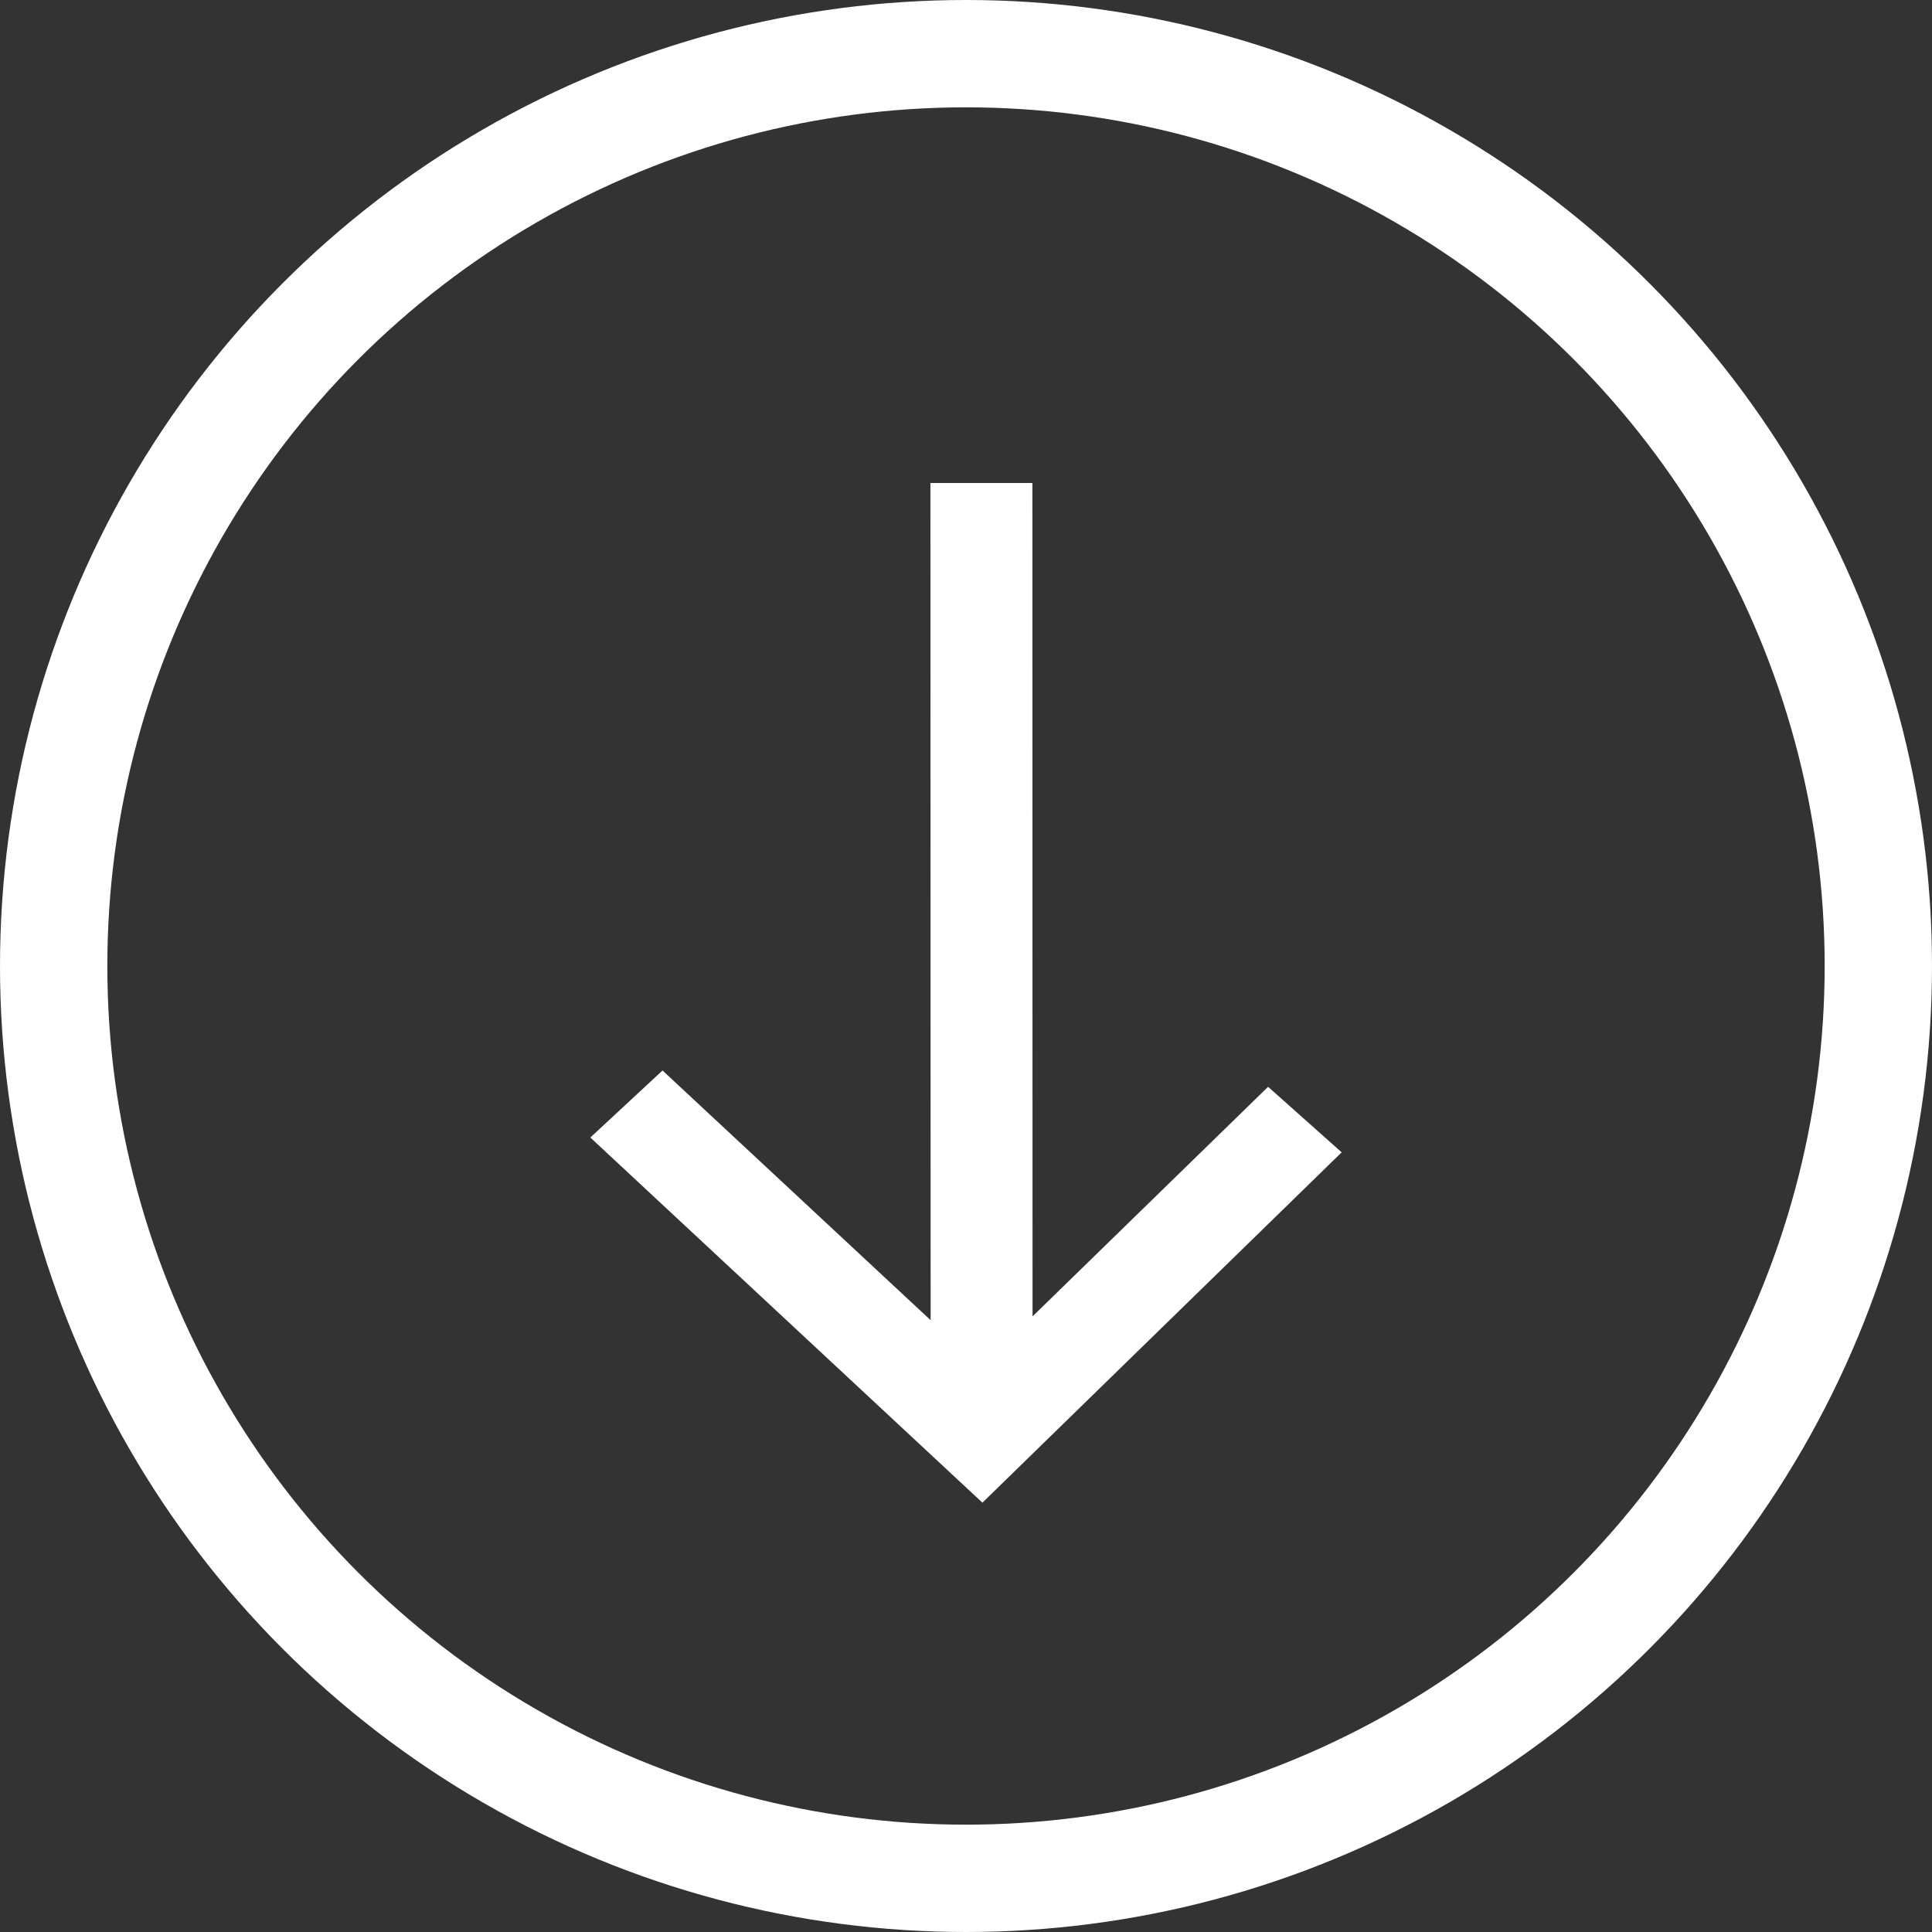
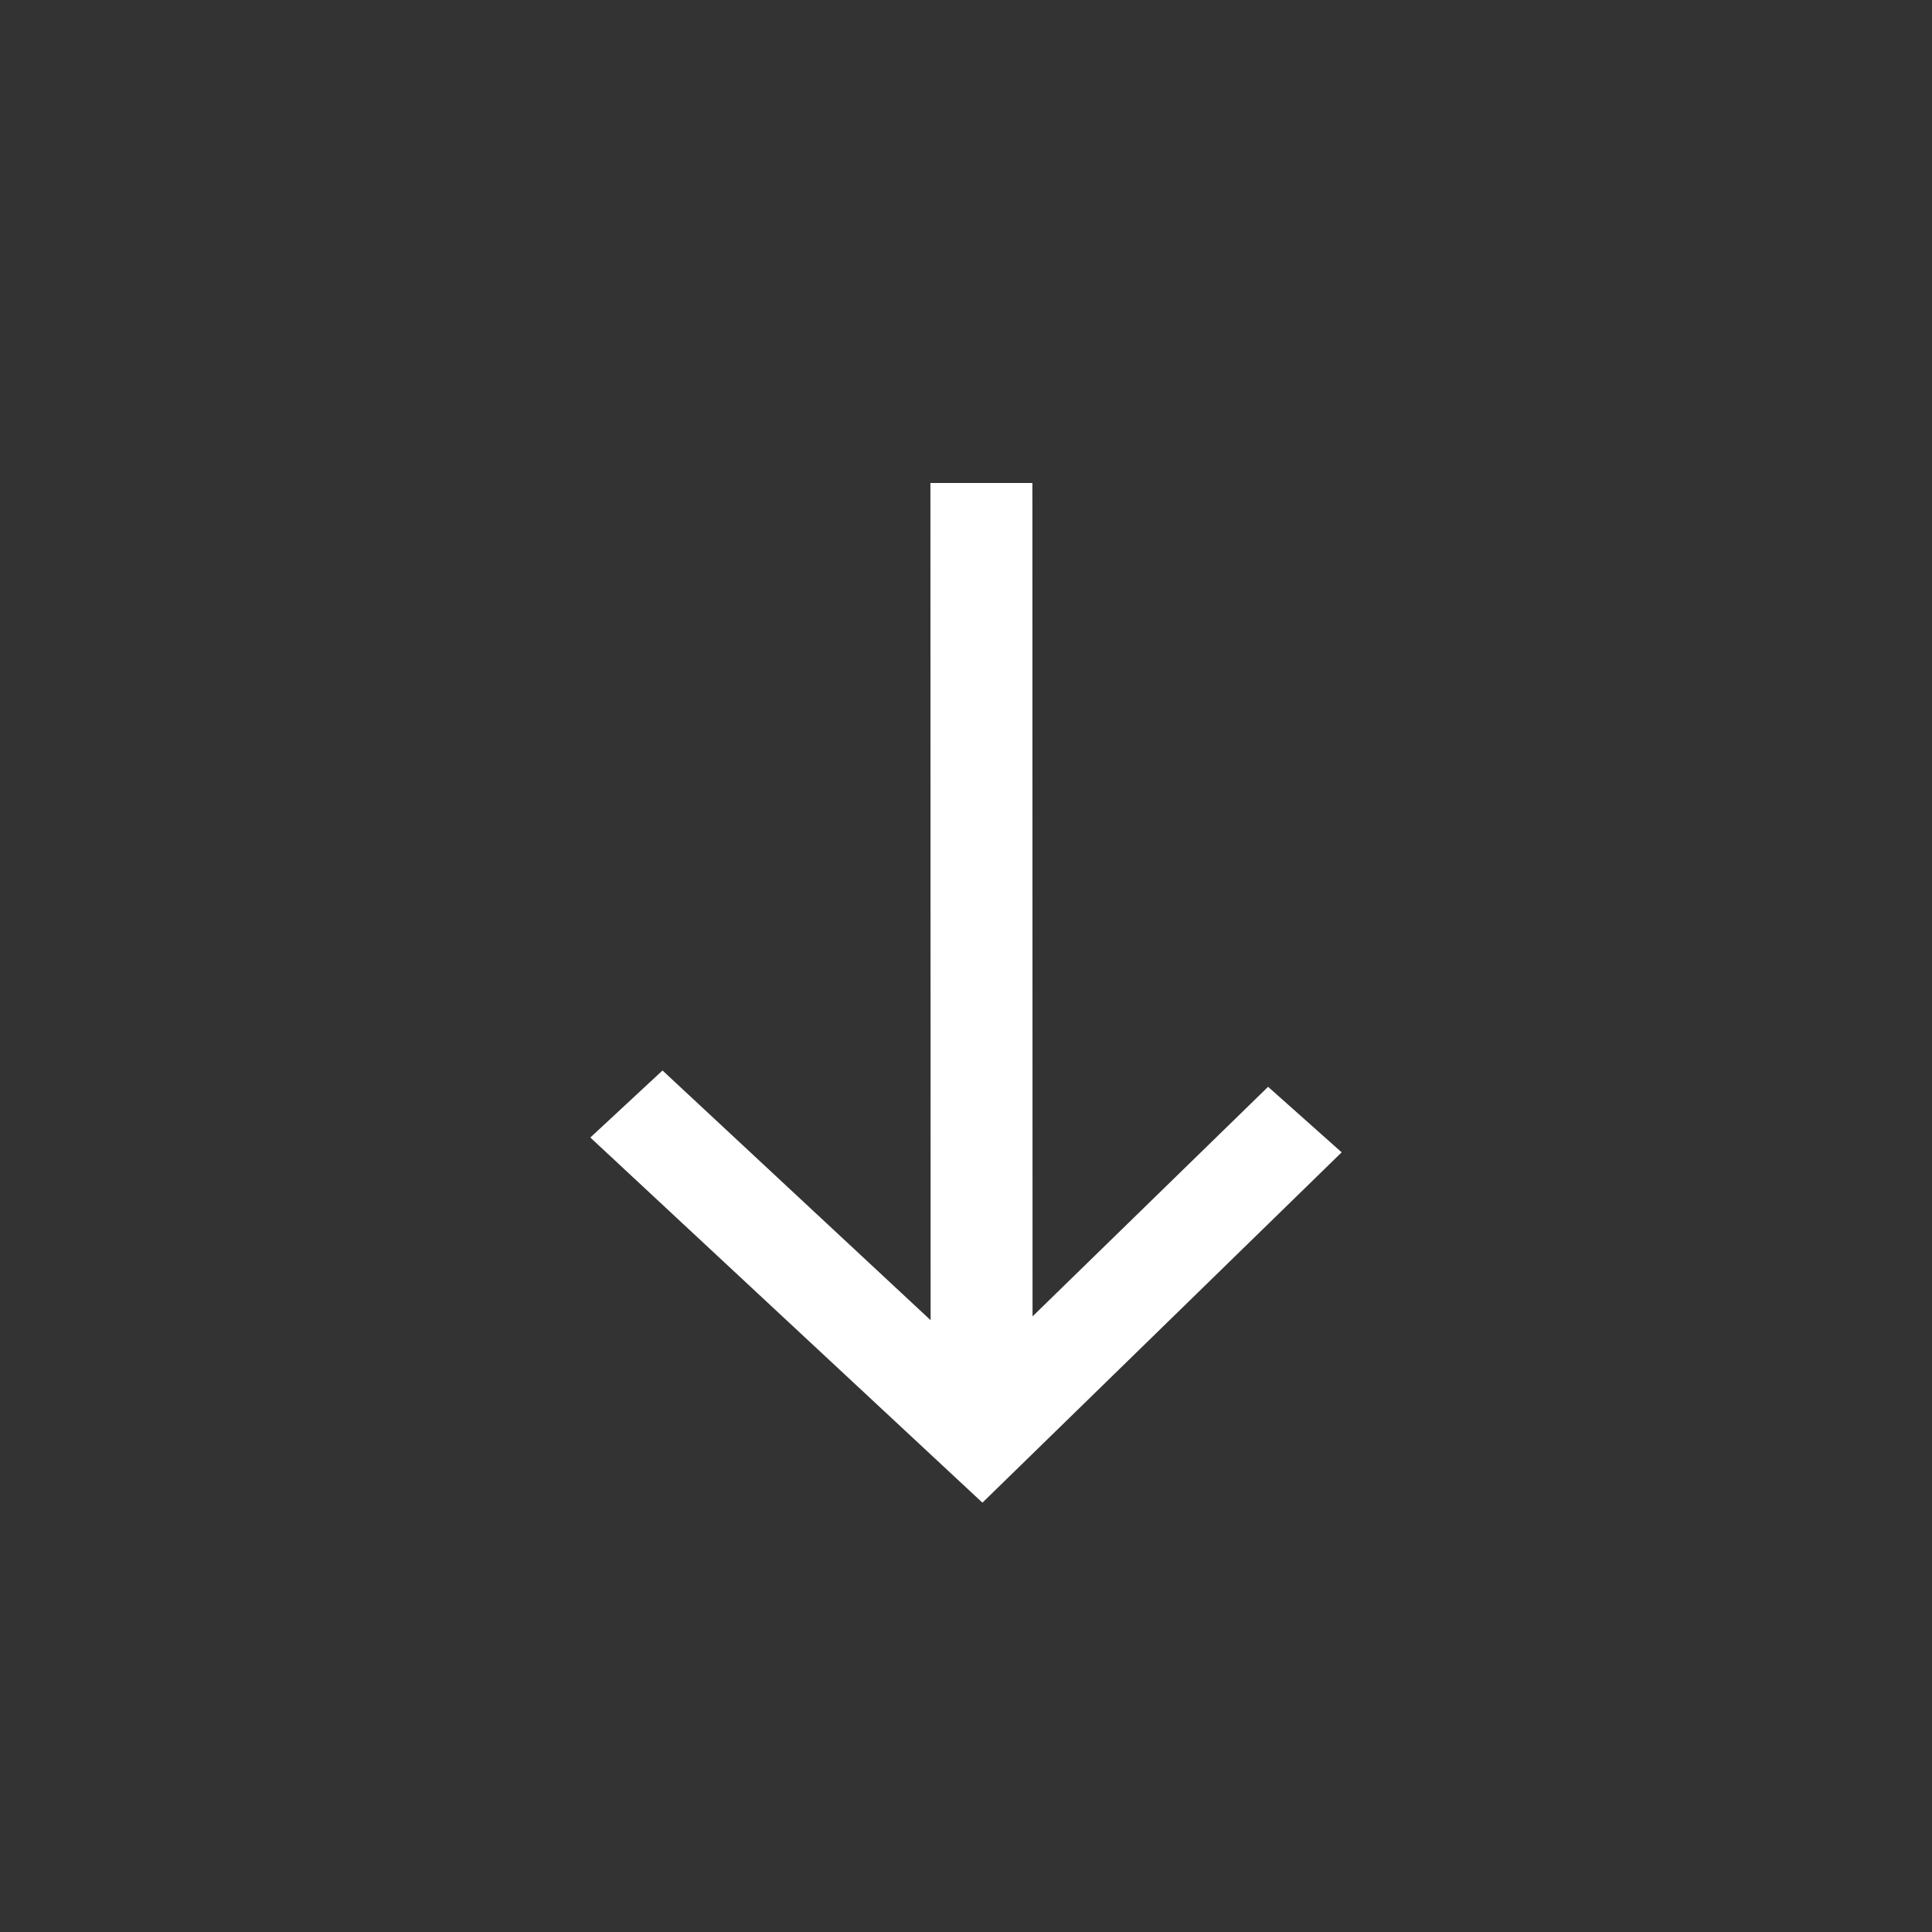
<svg xmlns="http://www.w3.org/2000/svg" width="36px" height="36px" viewBox="0 0 36 36" version="1.1">
  <rect x="0" y="0" width="36" height="36" fill="#333333" stroke="none" />
  <title>mobile-sidebar-icon</title>
  <g id="Page-1" stroke="none" stroke-width="1" fill="none" fill-rule="evenodd">
    <g id="Mobile---Sidenav" transform="translate(-24, -607)">
      <g id="mobile-sidebar-icon" transform="translate(24, 607)">
-         <circle id="mobile-sidebar-oval" stroke="#FFFFFF" stroke-width="2" cx="18" cy="18" r="17" />
        <polygon id="mobile-sidebar-arrow" fill="#FFFFFF" transform="translate(18, 18.5) rotate(90) translate(-18, -18.5) " points="19.751 12.871 24.029 17.26 8.5 17.263 8.5 19.163 24.1 19.159 19.447 24.155 20.696 25.5 27.5 18.194 20.972 11.5" />
      </g>
    </g>
  </g>
</svg>